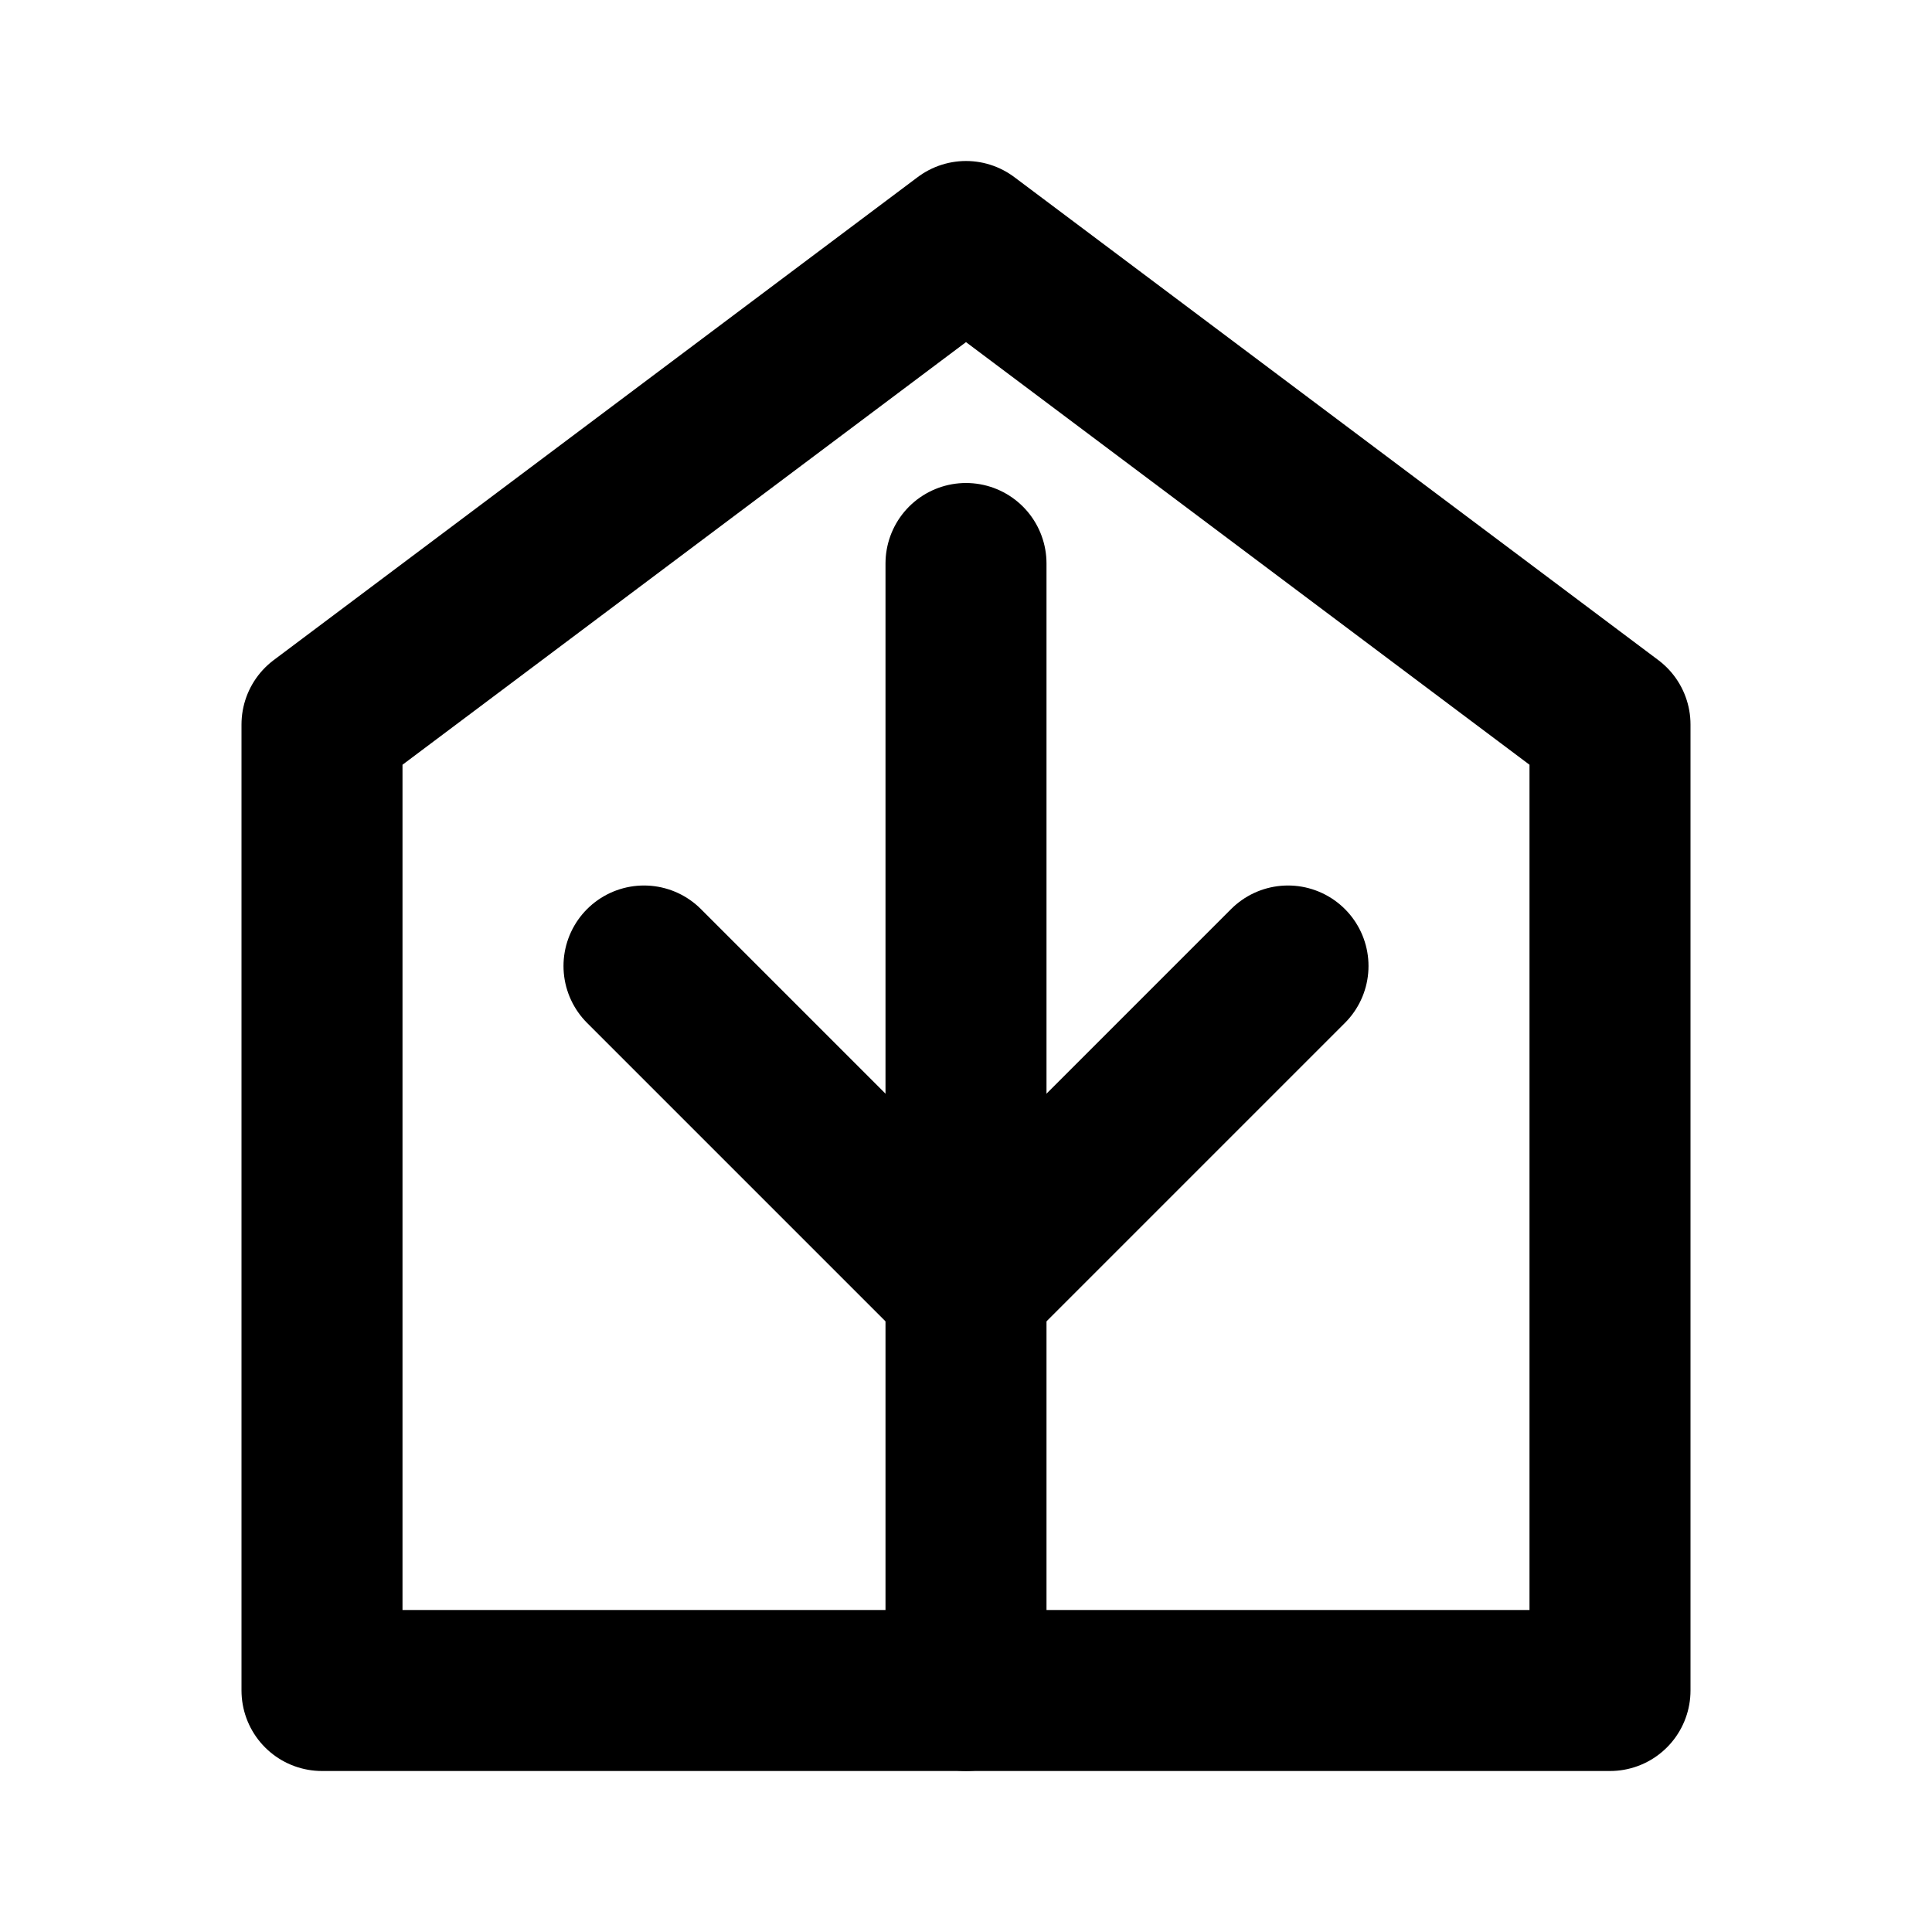
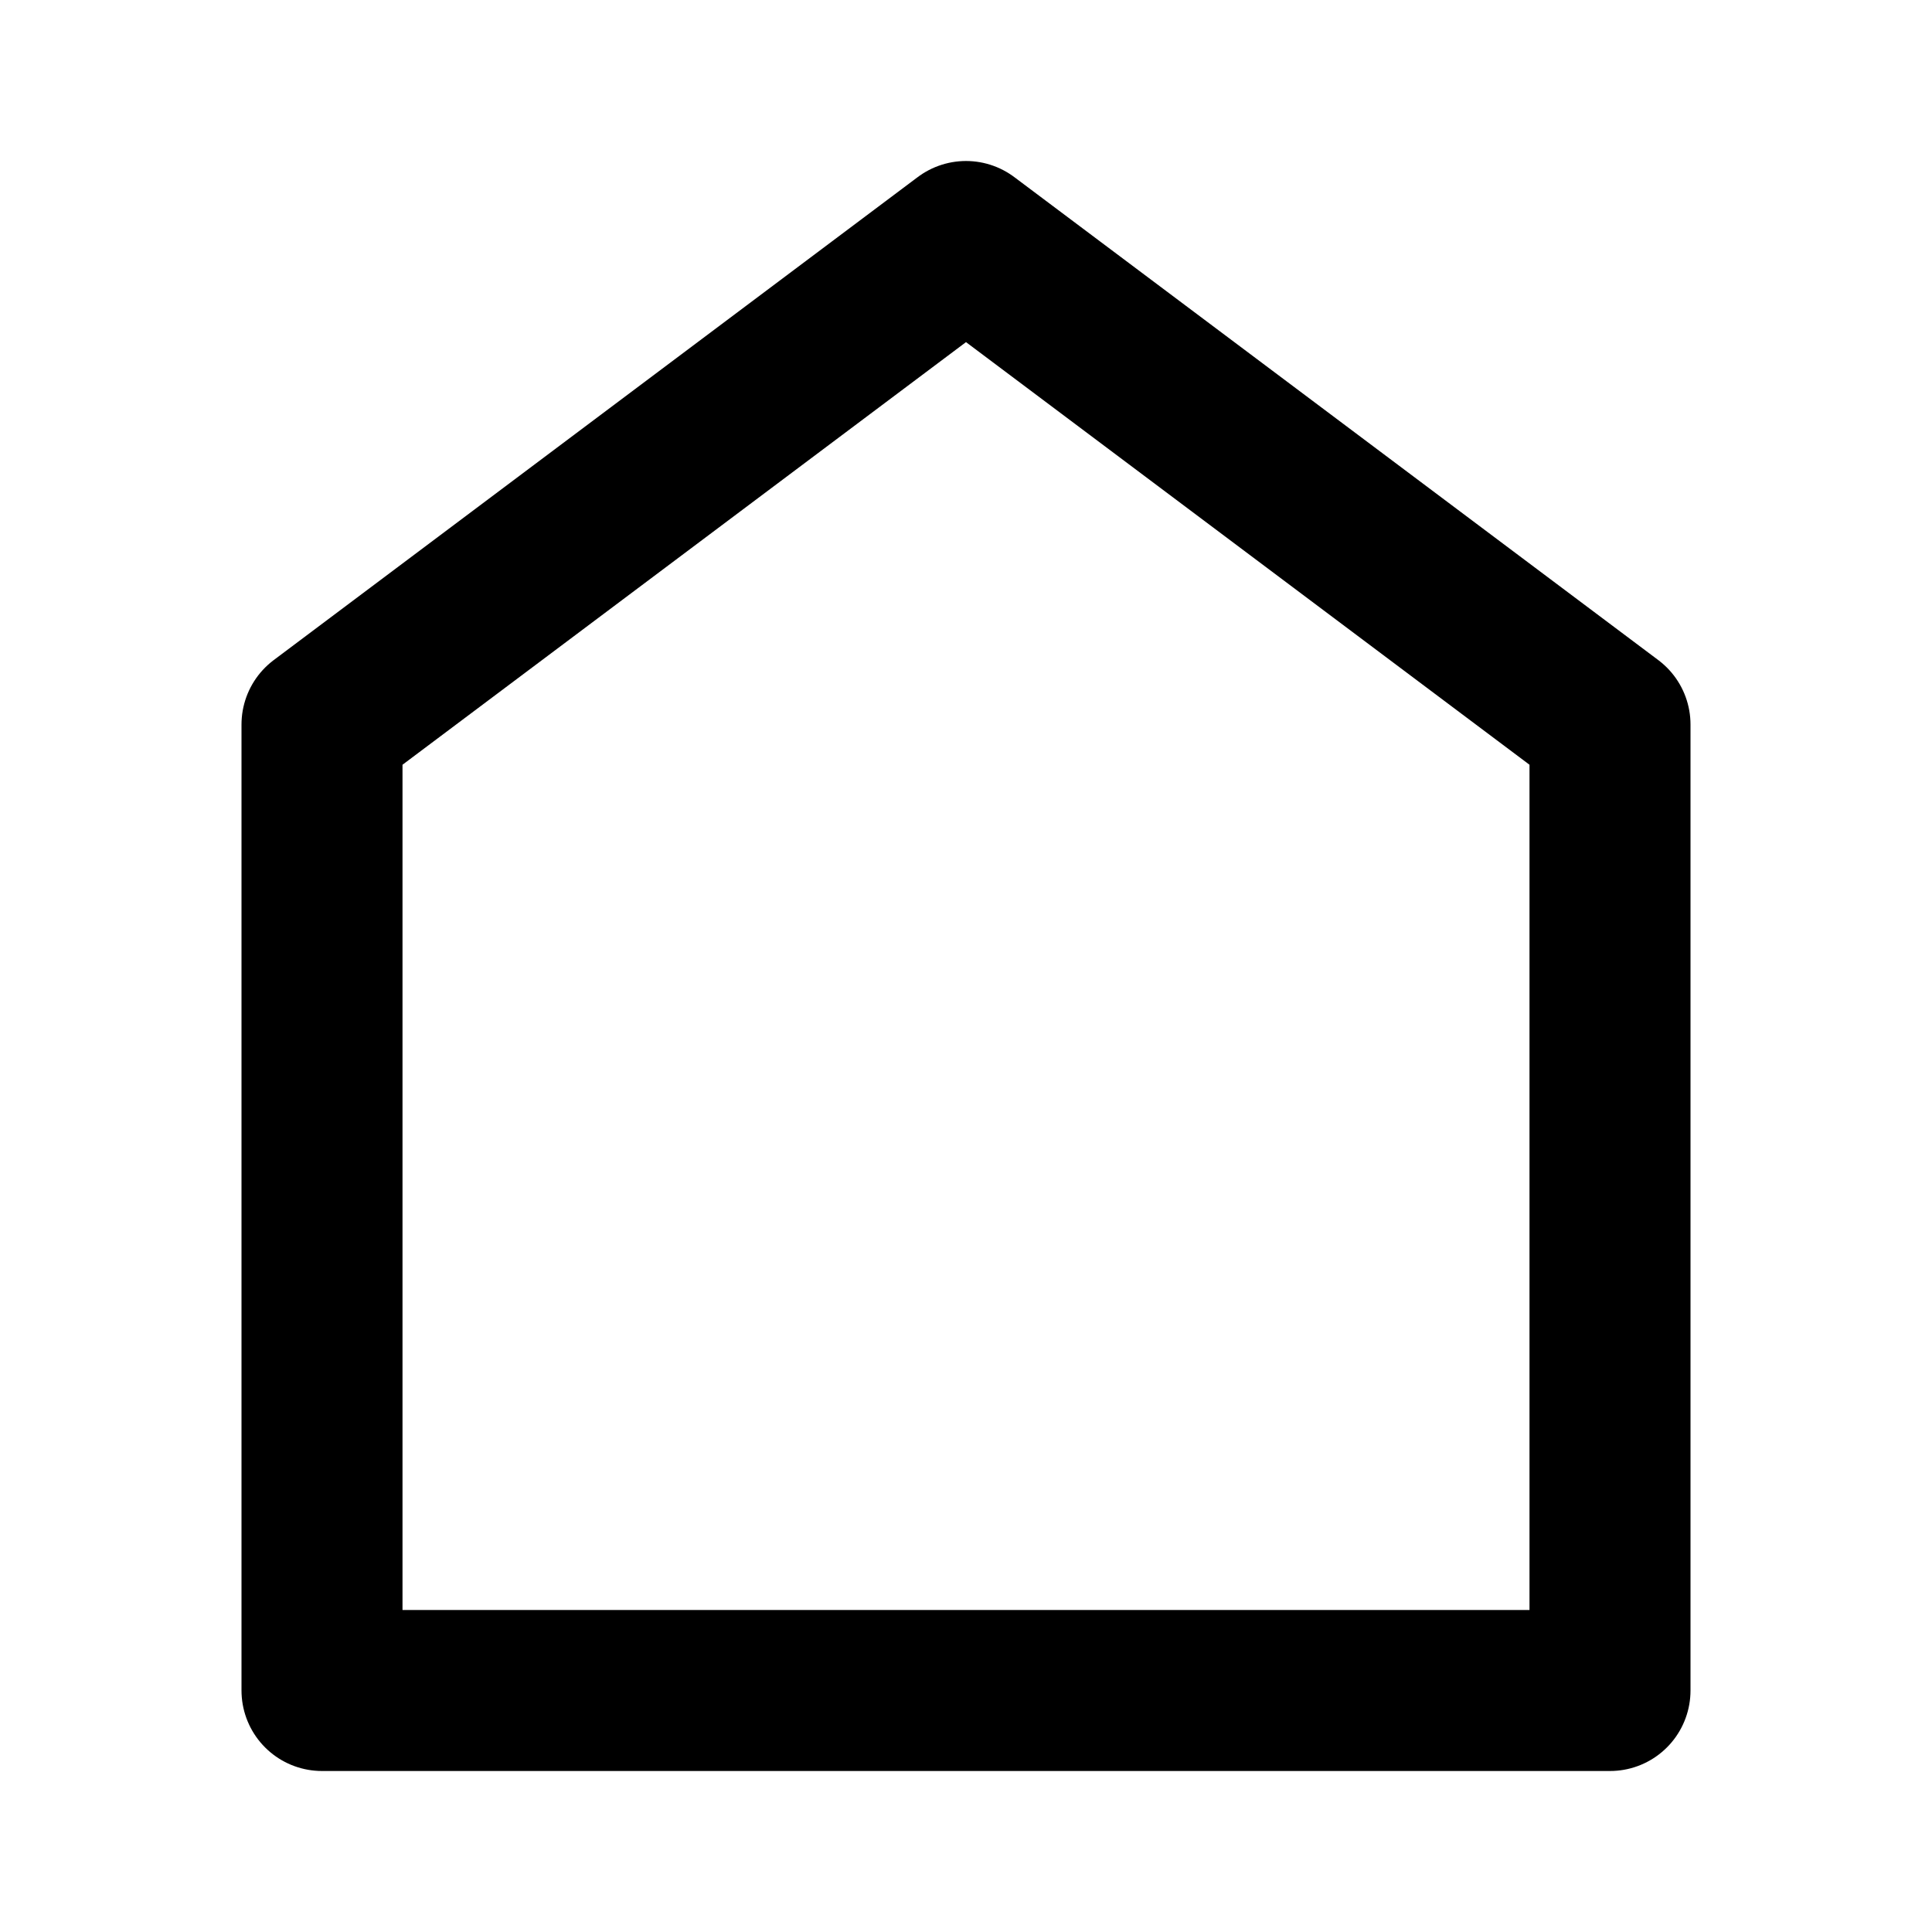
<svg xmlns="http://www.w3.org/2000/svg" width="24" height="24" viewBox="0 0 24 24" fill="none">
  <path d="M12 3L4 9V21H20V9L12 3Z" stroke="currentColor" stroke-width="2" stroke-linecap="round" stroke-linejoin="round" />
-   <path d="M12 7V21" stroke="currentColor" stroke-width="2" stroke-linecap="round" />
-   <path d="M8 12L12 16L16 12" stroke="currentColor" stroke-width="2" stroke-linecap="round" stroke-linejoin="round" />
</svg>